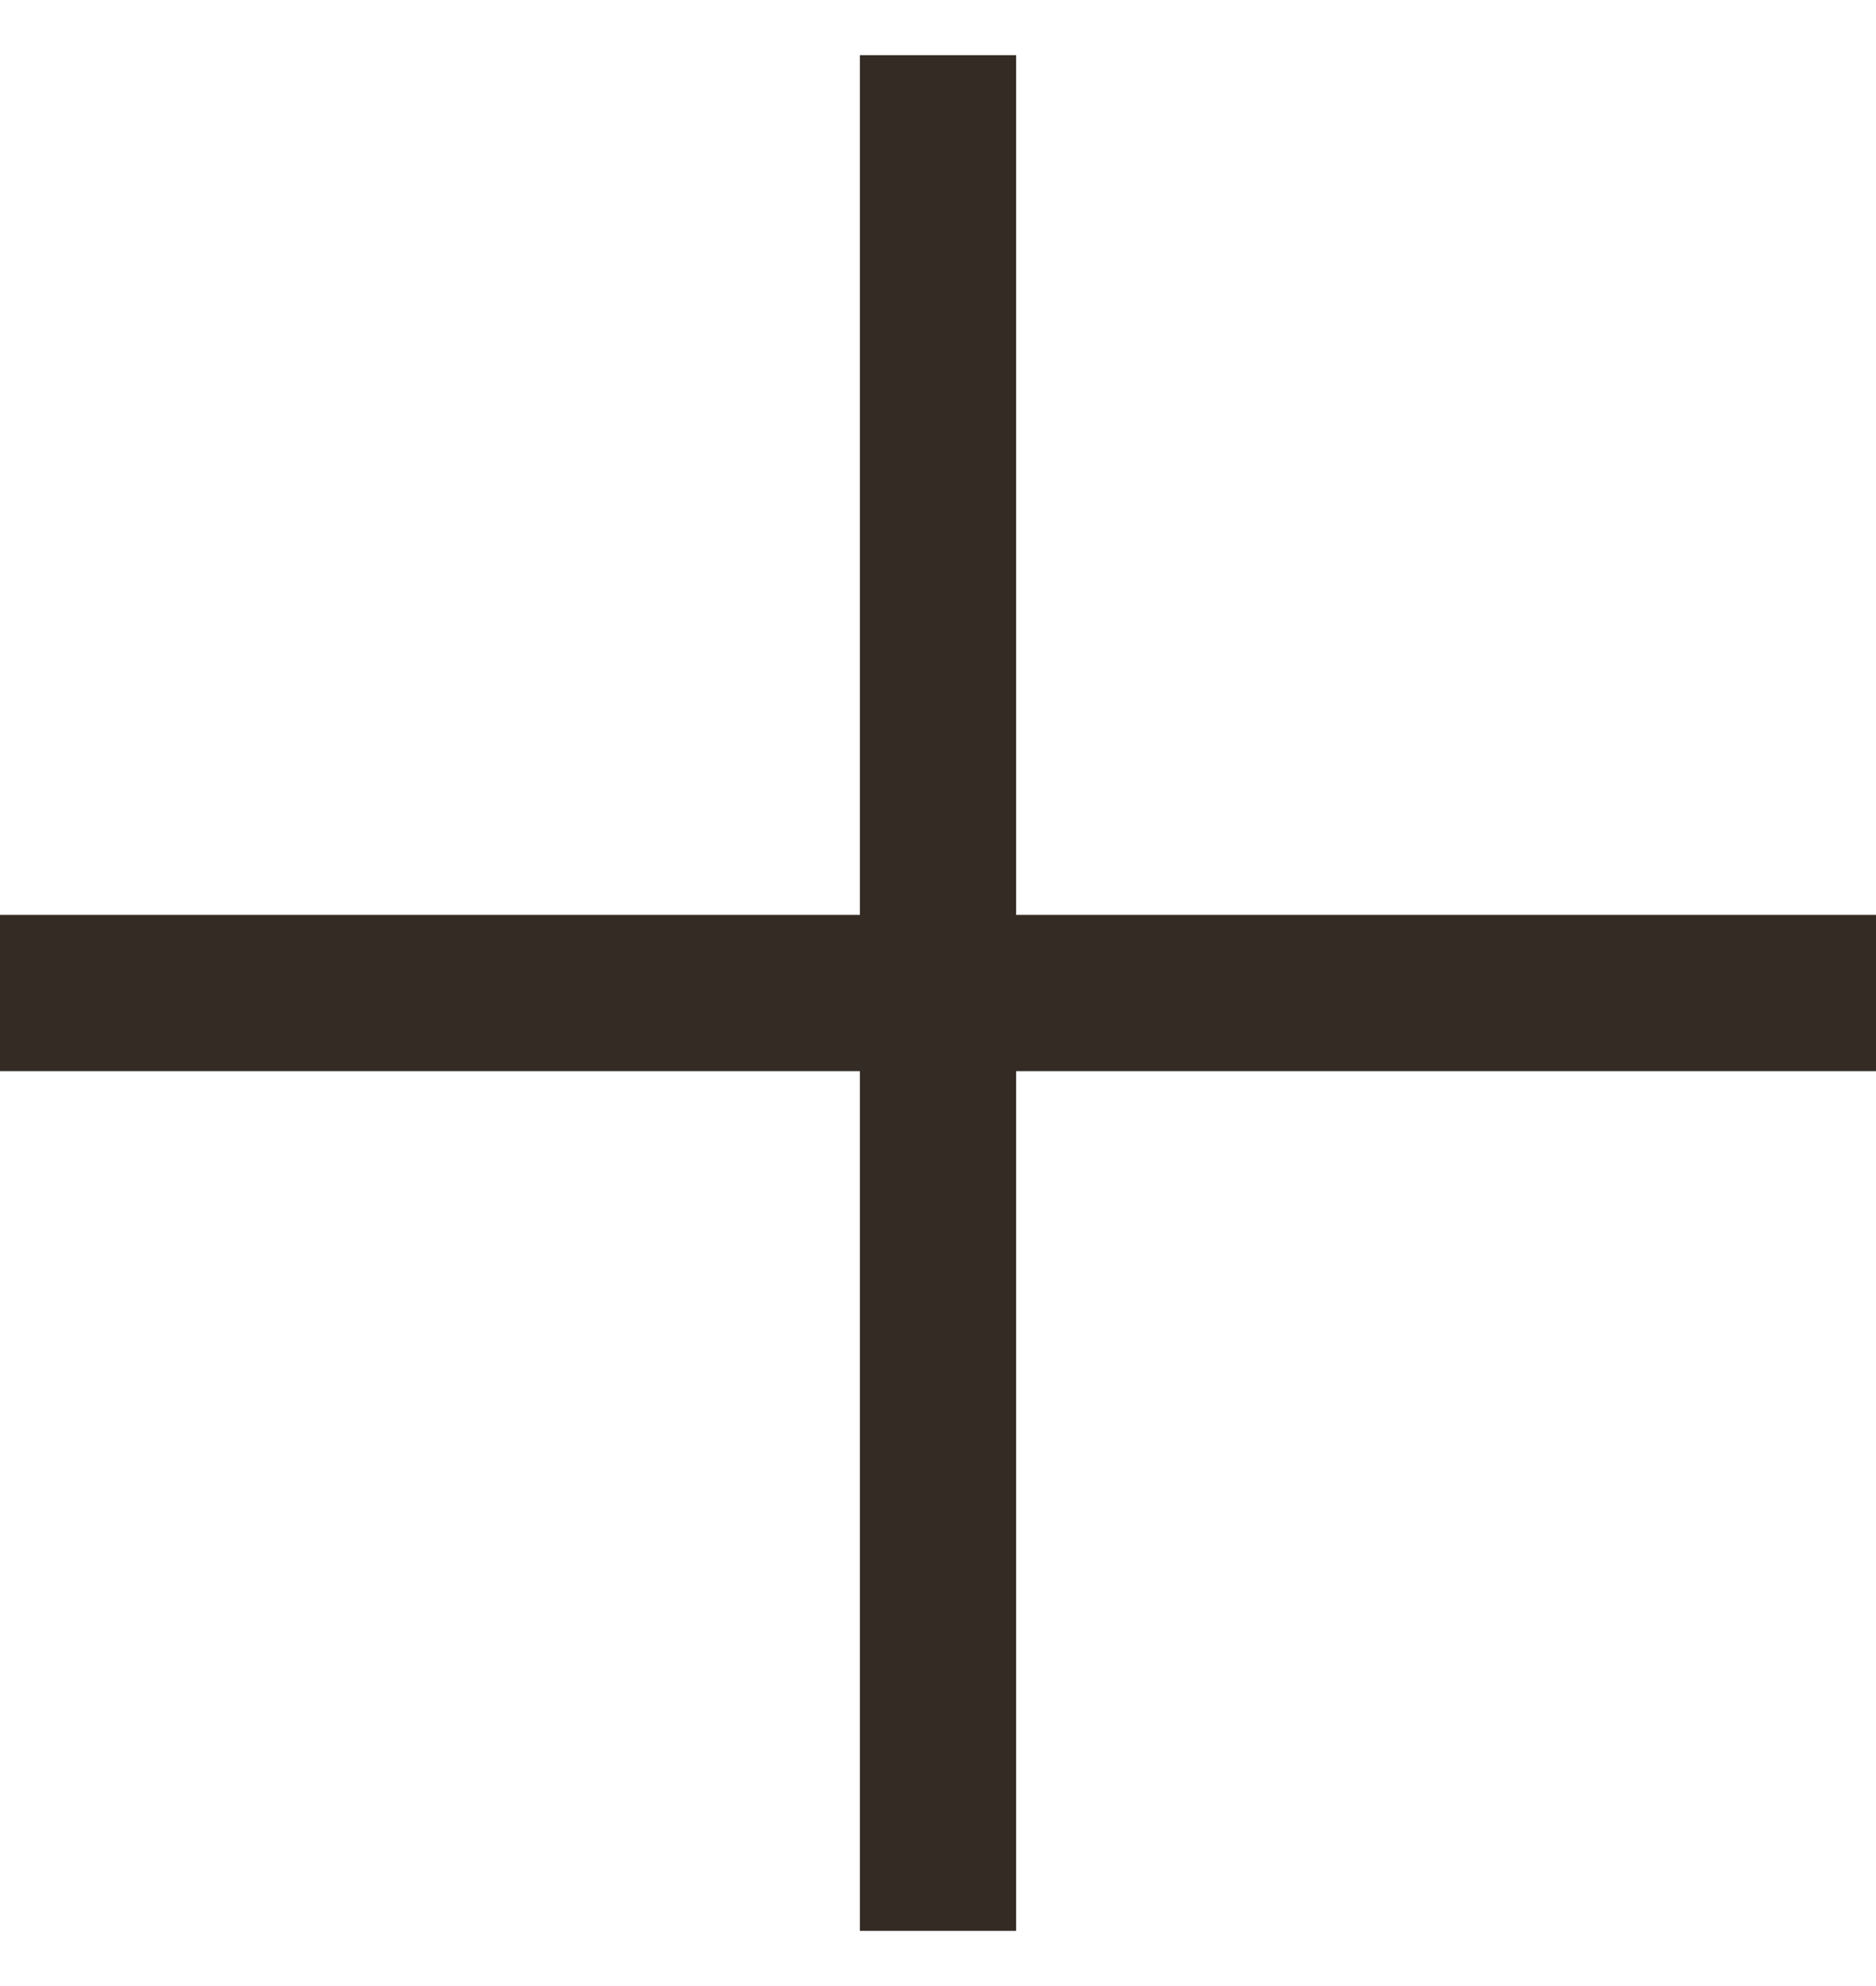
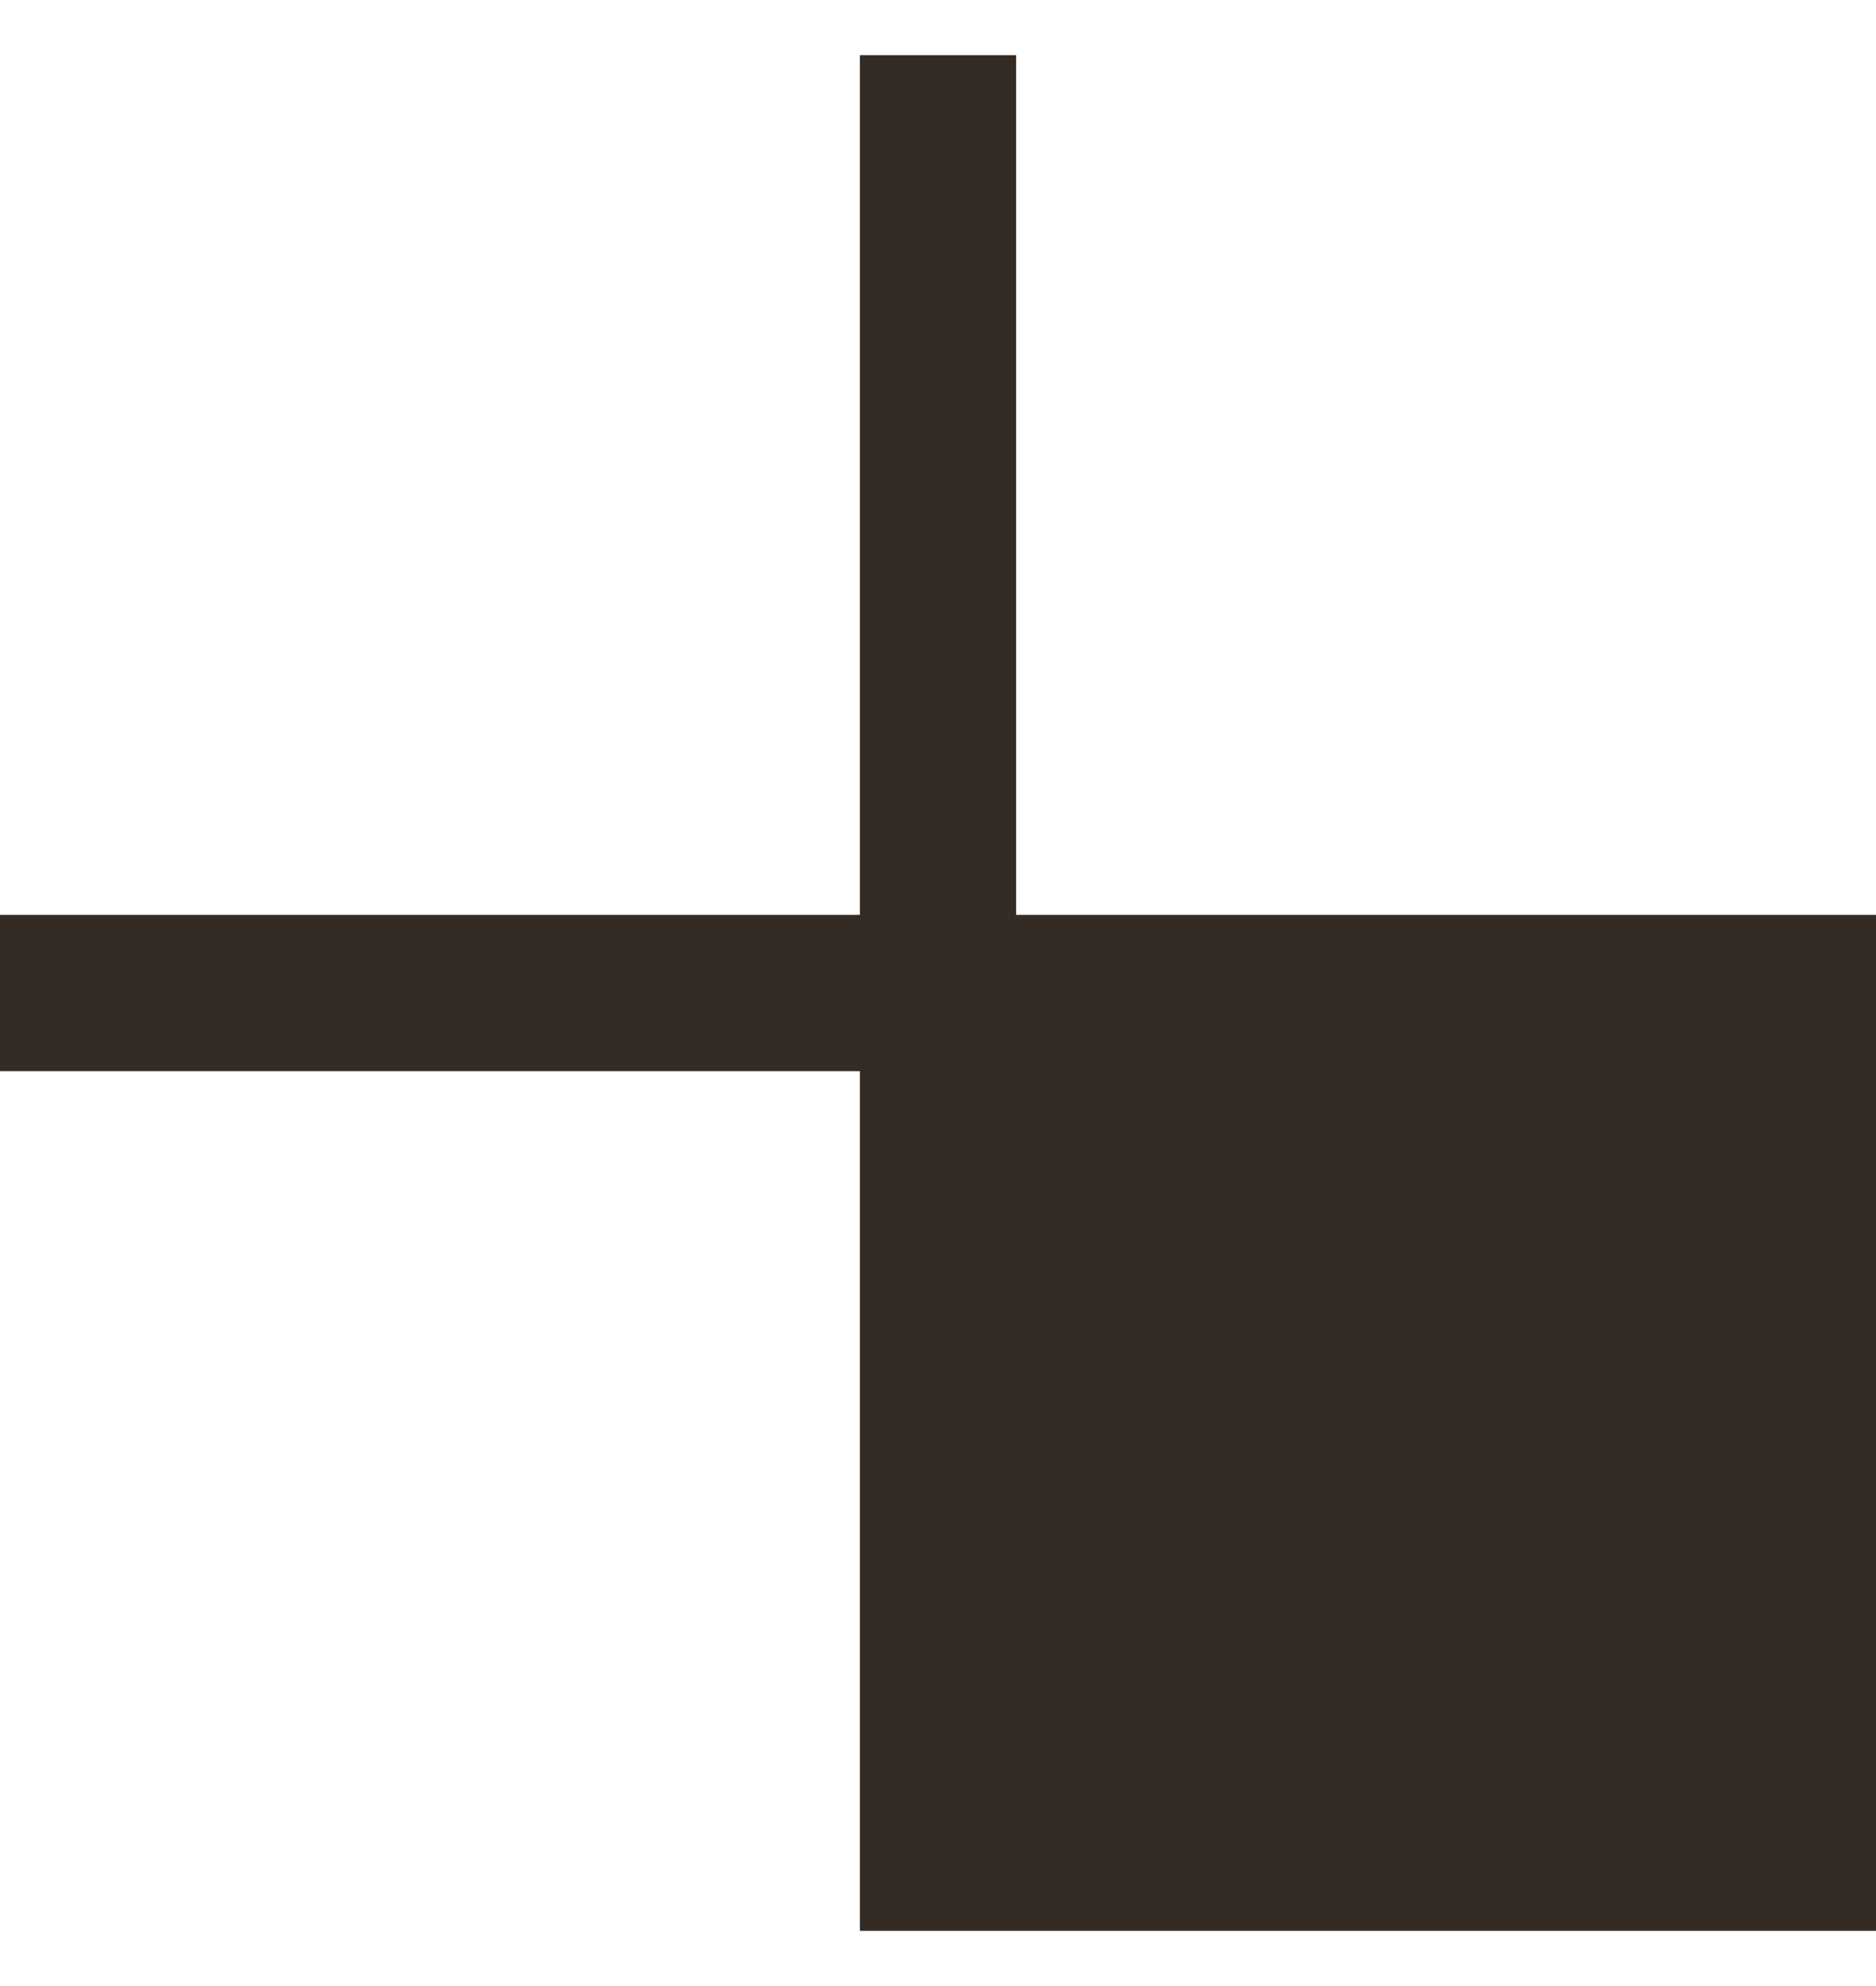
<svg xmlns="http://www.w3.org/2000/svg" width="17" height="18" viewBox="0 0 17 18" fill="none">
-   <path id="Vector" d="M17 8.292H9.208V0.5H7.792V8.292H0V9.708H7.792V17.5H9.208V9.708H17V8.292Z" fill="#332B24" />
+   <path id="Vector" d="M17 8.292H9.208V0.5H7.792V8.292H0V9.708H7.792V17.5H9.208H17V8.292Z" fill="#332B24" />
</svg>